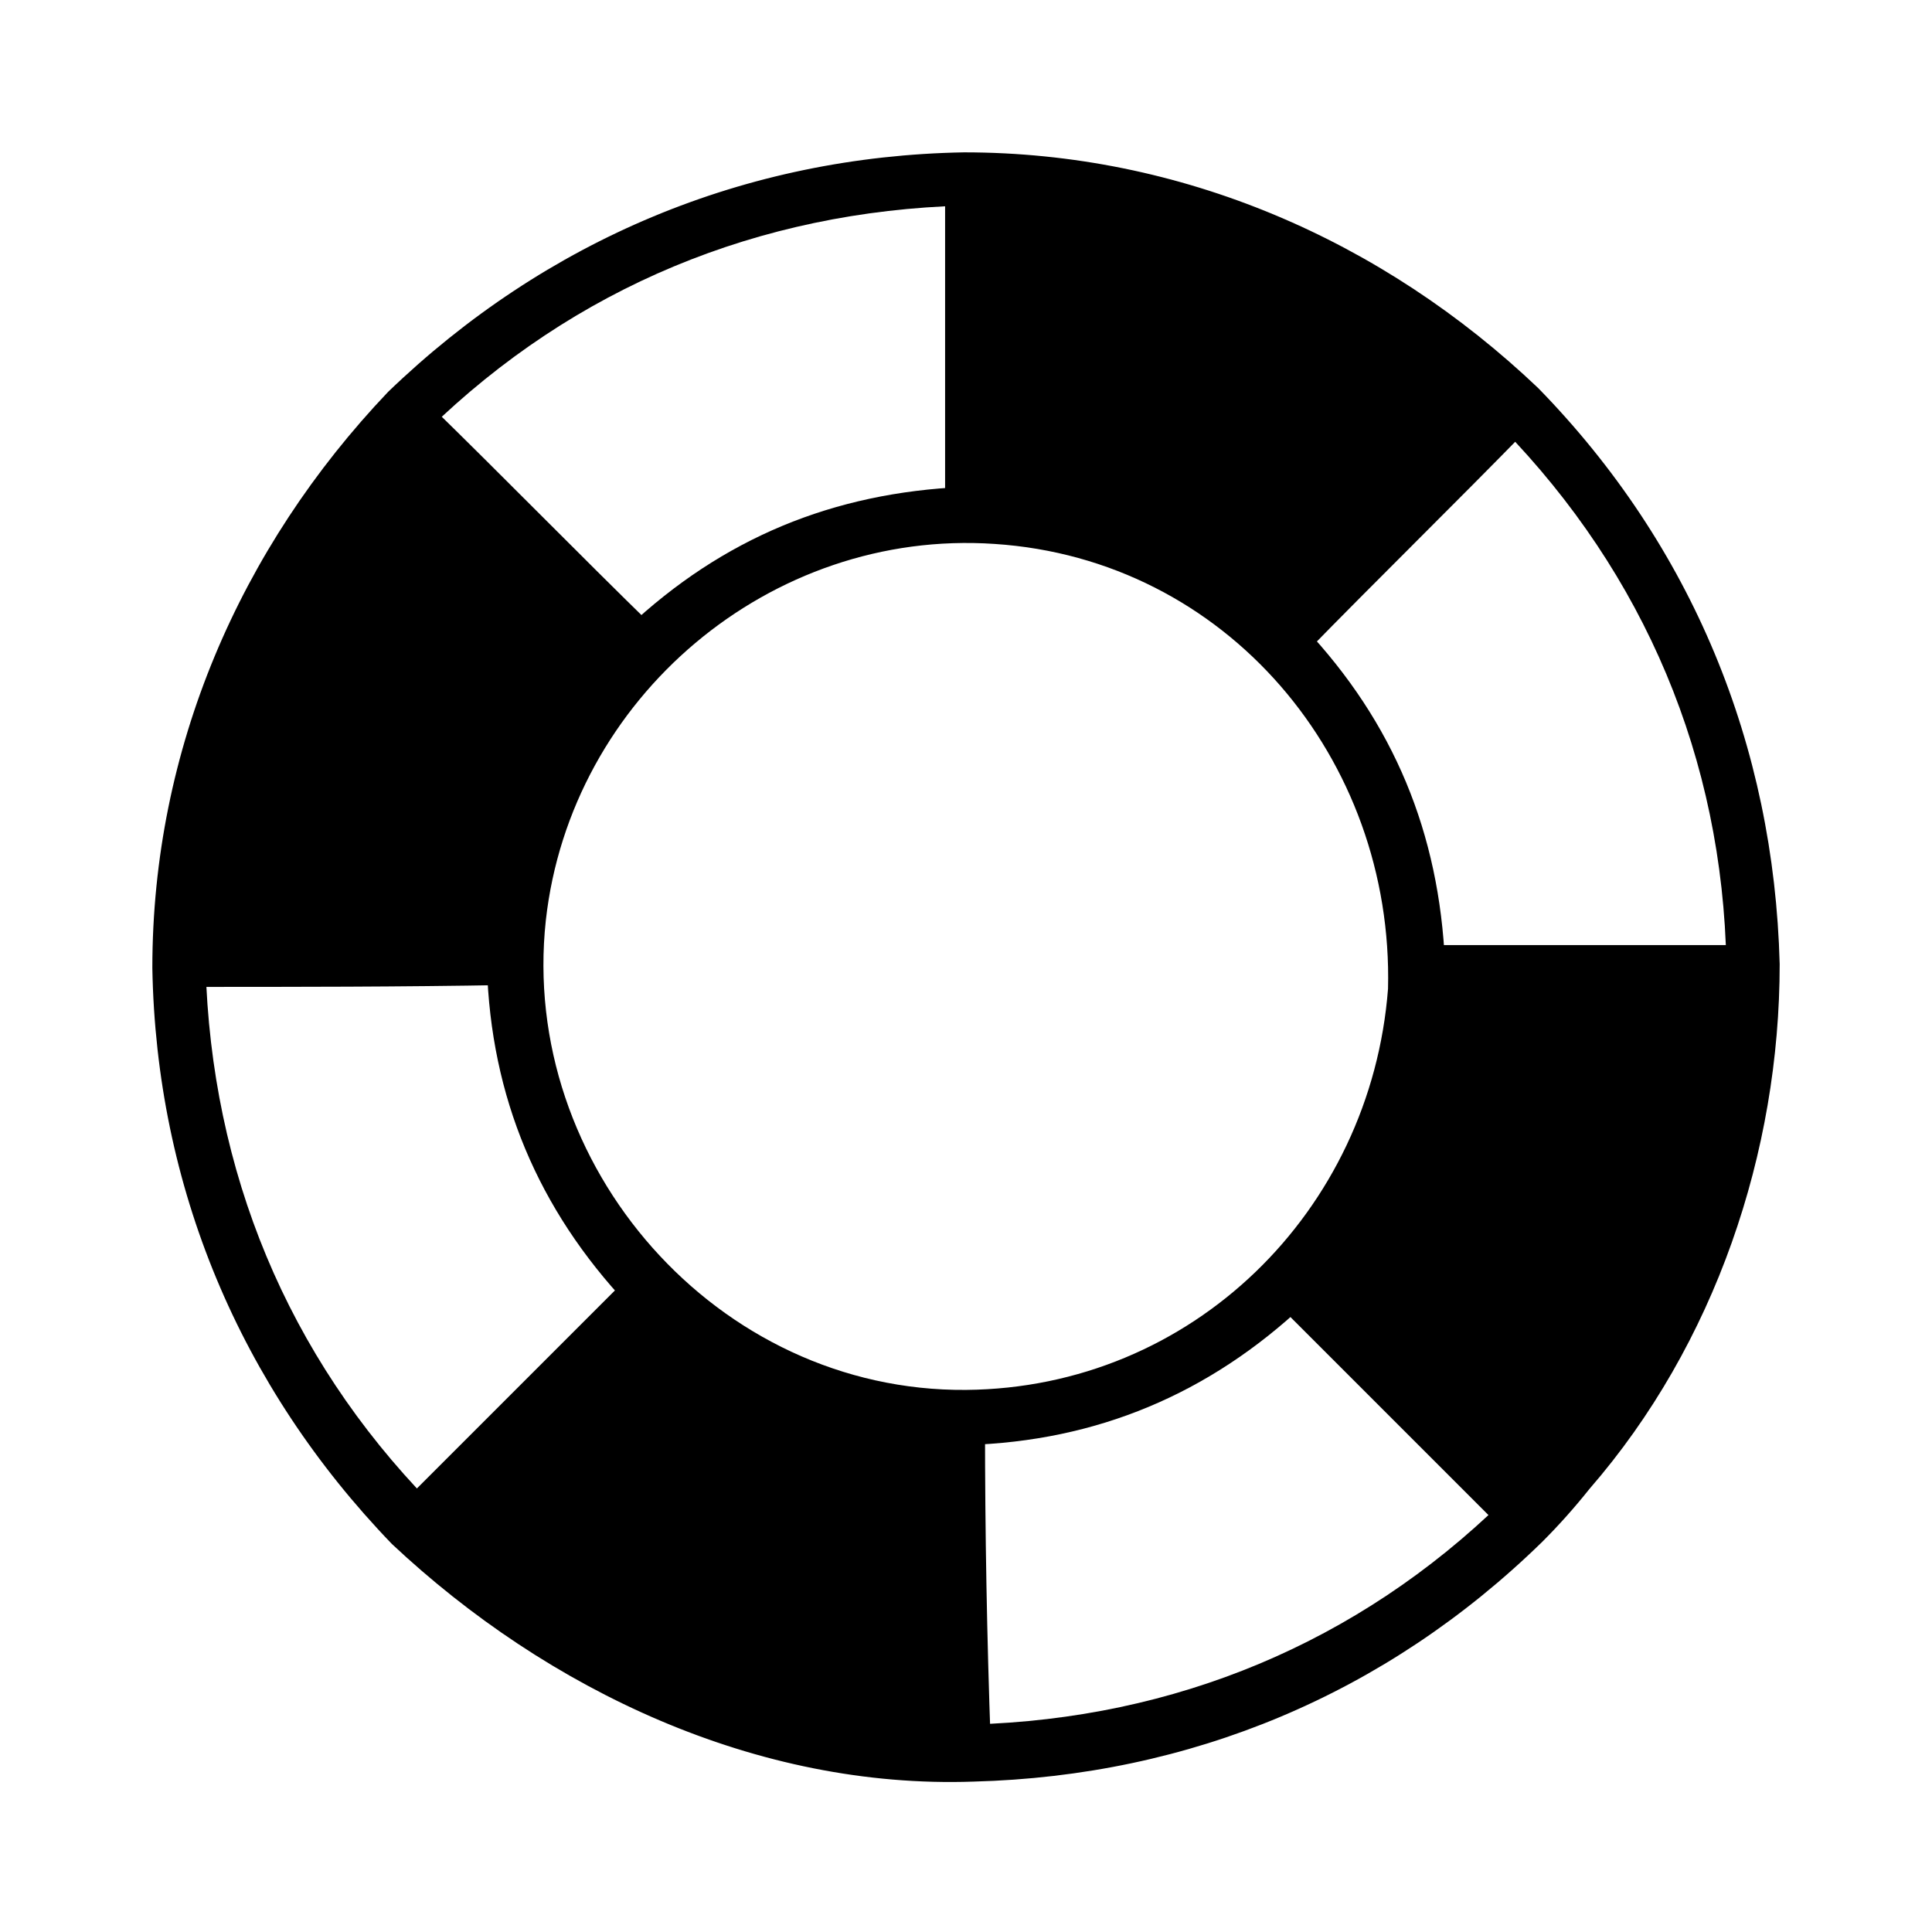
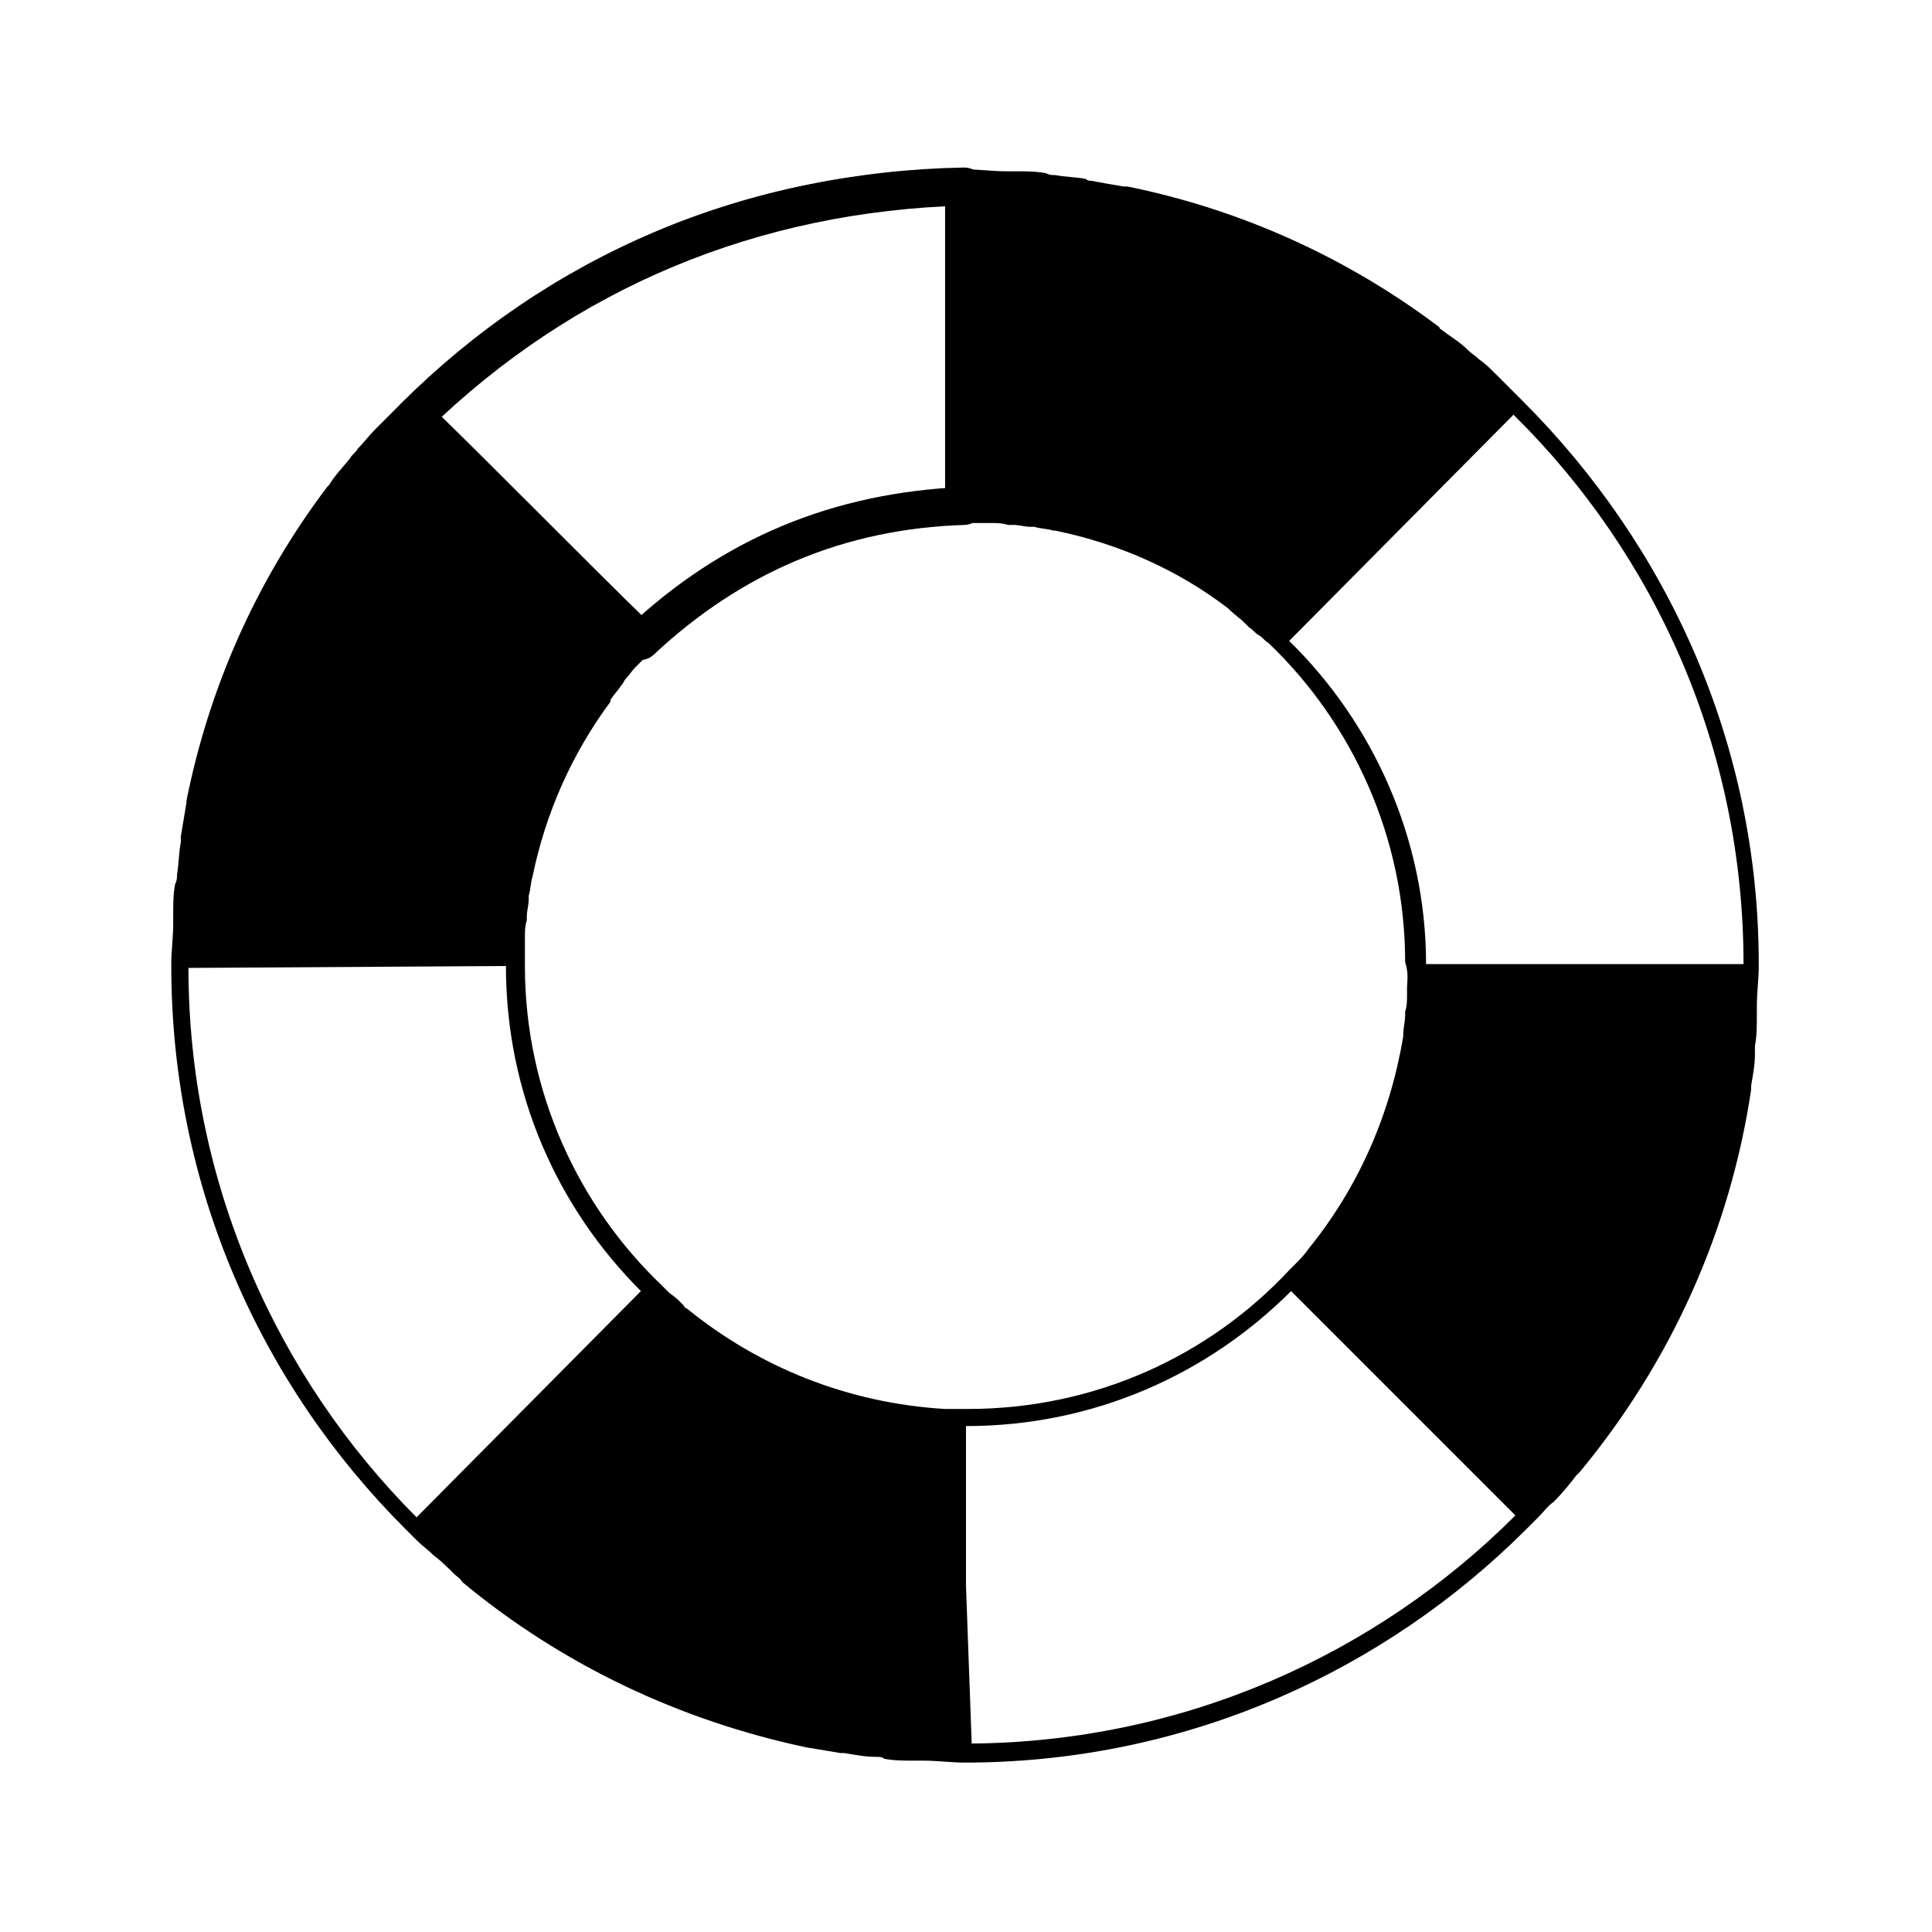
<svg xmlns="http://www.w3.org/2000/svg" fill="#000000" width="800px" height="800px" version="1.1" viewBox="144 144 512 512">
  <g>
    <path d="m561.72 535.02c0.504-0.504 0.504-0.504 1.008-1.008 24.184-29.223 39.801-63.984 45.344-101.27v-1.008c0.504-3.023 1.008-5.543 1.008-8.566v-2.016c0.504-2.519 0.504-5.543 0.504-8.062v-2.519c0-3.527 0.504-7.055 0.504-10.578v-0.504c0-58.441-24.184-110.84-62.473-149.13-1.008-1.008-2.016-2.016-3.023-3.023-1.512-1.512-2.519-2.519-4.031-4.031-1.512-1.512-3.023-3.023-4.535-4.031-1.008-1.008-2.016-1.512-3.023-2.519-2.016-2.016-4.535-3.527-6.551-5.039-0.504-0.504-1.008-0.504-1.008-1.008-24.688-18.641-52.898-31.234-82.625-37.281h-1.008c-3.023-0.504-6.047-1.008-8.566-1.512-0.504 0-1.008 0-1.512-0.504-2.519-0.504-5.543-0.504-8.062-1.008-1.008 0-1.512 0-2.519-0.504-2.519-0.504-5.543-0.504-8.062-0.504h-2.519c-3.527 0-7.055-0.504-10.578-0.504h-0.504c-58.441 0-110.84 23.68-149.13 61.969-1.008 1.008-2.016 2.016-3.023 3.023-1.512 1.512-2.519 2.519-4.031 4.031-1.512 1.512-3.023 3.527-4.535 5.039-0.504 1.008-1.512 1.512-2.016 2.519-2.016 2.519-4.031 4.535-5.543 7.055l-0.504 0.504c-18.641 24.688-31.234 52.898-37.281 83.129v0.504c-0.504 3.023-1.008 6.047-1.512 9.07v1.512c-0.504 2.519-0.504 5.543-1.008 8.566 0 1.008 0 1.512-0.504 2.519-0.504 2.519-0.504 5.543-0.504 8.062v2.519c0 3.527-0.504 7.055-0.504 10.578v0.504c0 58.441 23.68 110.84 61.969 149.13l3.023 3.023c1.512 1.512 3.023 2.519 4.535 4.031 2.016 1.512 3.527 3.023 5.543 5.039 0.504 0.504 1.512 1.008 2.016 2.016 26.703 22.168 57.938 36.777 91.191 43.832 3.023 0.504 6.047 1.008 9.07 1.512h1.008c3.023 0.504 5.543 1.008 8.566 1.008 0.504 0 1.512 0 2.016 0.504 2.519 0.504 5.543 0.504 8.062 0.504h2.519c3.527 0 7.055 0.504 10.578 0.504h2.016c57.434-0.504 109.33-24.184 147.11-61.969 1.008-1.008 2.016-2.016 3.023-3.023 1.512-1.512 2.519-3.023 4.031-4.031 2.519-2.523 4.535-5.043 6.047-7.059zm44.332-135.52h-84.133c0-33.25-14.105-63.984-36.273-85.648l59.445-59.953c37.789 37.281 60.961 88.668 60.961 145.6zm-89.172 6.547v1.512c0 1.512 0 3.023-0.504 4.535v1.008c0 1.512-0.504 3.527-0.504 5.039v0.504c-3.527 21.16-12.09 40.305-25.191 56.426-1.008 1.512-2.519 3.023-3.527 4.031-0.504 0.504-1.008 1.008-1.512 1.512-21.16 22.672-51.387 36.777-85.145 36.777h-4.535-1.512c-25.695-1.512-49.375-11.082-68.52-26.703-0.504 0-0.504-0.504-1.008-1.008-1.008-1.008-2.016-2.016-3.527-3.023-0.504-0.504-1.512-1.512-2.016-2.016-22.168-21.16-36.273-51.387-36.273-84.641v-6.047-1.512c0-1.512 0-3.023 0.504-4.535v-1.008c0-1.512 0.504-3.023 0.504-4.535v-1.008c0.504-1.512 0.504-3.527 1.008-5.039 3.527-17.129 10.578-32.746 20.656-46.352v-0.504c1.008-1.512 2.016-2.519 3.023-4.031 0.504-0.504 0.504-1.008 1.008-1.512 1.008-1.008 1.512-2.016 2.519-3.023 0.504-0.504 1.512-1.512 2.016-2.016 21.16-22.168 51.387-36.273 84.641-36.273h6.047 1.512c1.512 0 3.023 0 4.535 0.504h1.512c1.512 0 3.023 0.504 4.535 0.504h1.008c1.512 0.504 3.527 0.504 5.039 1.008h0.504c17.129 3.527 32.746 10.578 45.848 20.656l0.504 0.504c1.008 1.008 2.519 2.016 3.527 3.023 0.504 0.504 1.008 1.008 1.512 1.512 1.008 0.504 1.512 1.512 2.519 2.016 1.008 0.504 1.512 1.512 2.519 2.016 22.168 21.16 36.273 51.387 36.273 84.641 1.004 3.031 0.5 5.043 0.5 7.059zm-117.39-212.1v84.137c-33.25 0-63.984 14.105-85.648 35.77l-59.953-58.945c37.281-37.785 88.668-60.961 145.6-60.961zm-205.55 206.56 84.137-0.504c0 33.754 13.602 63.984 35.77 86.152l-59.449 59.949c-37.281-37.281-60.457-89.172-60.457-145.6zm207.57 205.55-1.512-41.812v-42.32c33.754 0 63.984-13.602 86.152-35.77l59.449 59.449c-36.781 36.777-87.664 59.953-144.09 60.453z" />
-     <path d="m565.25 538.55c33.25-38.289 50.383-89.176 50.383-139.05 0-2.519-2.519-5.039-5.039-5.039 1.512 1.512 3.527 3.527 5.039 5.039-1.512-57.938-23.176-110.84-63.984-152.65v7.055c2.016-2.016 2.016-5.039 0-7.055-41.312-39.301-94.715-62.477-152.15-62.477-2.519 0-5.039 2.519-5.039 5.039 1.512-1.512 3.527-3.527 5.039-5.039-57.938 1.008-110.84 23.176-152.65 63.48h7.055c-2.016-2.016-5.039-2.016-7.055 0-39.301 41.312-62.477 94.715-62.477 152.66 0 2.519 2.519 5.039 5.039 5.039-1.512-1.512-3.527-3.527-5.039-5.039 1.008 57.938 23.176 110.84 63.48 152.65v-7.055c-2.016 2.016-2.016 5.039 0 7.055 41.312 38.793 96.73 64.992 154.16 62.977 2.519 0 5.039-2.016 5.039-5.039-1.512 1.512-3.527 3.527-5.039 5.039 57.434-1.512 109.33-23.176 150.64-63.48h-7.055c2.016 2.016 5.039 2.016 7.055 0 4.535-4.535 8.566-9.066 12.594-14.105 4.031-5.039-3.023-12.09-7.055-7.055-4.031 5.039-8.566 9.574-12.594 14.105h7.055c-2.016-2.016-5.039-2.016-7.055 0-39.297 38.289-89.176 58.945-143.59 60.457-2.519 0-5.039 2.016-5.039 5.039 1.512-1.512 3.527-3.527 5.039-5.039-54.914 2.016-107.82-22.672-147.11-59.953v7.055c2.016-2.016 2.016-5.039 0-7.055-38.789-40.305-59.445-90.18-60.453-145.6 0-2.519-2.016-5.039-5.039-5.039 1.512 1.512 3.527 3.527 5.039 5.039 0-54.914 22.168-105.8 59.953-145.6h-7.055c2.016 2.016 5.039 2.016 7.055 0 39.801-38.793 90.184-59.449 145.6-60.457 2.519 0 5.039-2.016 5.039-5.039-1.512 1.512-3.527 3.527-5.039 5.039 54.914 0 105.8 22.168 145.6 59.953v-7.055c-2.016 2.016-2.016 5.039 0 7.055 38.793 39.801 59.449 89.68 60.961 145.6 0 2.519 2.016 5.039 5.039 5.039l-5.039-5.039c0 47.359-16.121 95.723-47.359 132-5.039 4.531 2.016 11.586 6.043 6.547z" />
-     <path d="m606.05 394.46h-84.137c1.512 1.512 3.527 3.527 5.039 5.039-1.512-34.762-13.602-63.984-37.281-89.176v7.055c19.648-20.152 39.801-39.801 59.449-59.953h-7.055c37.785 38.793 58.441 87.664 59.449 142.07 0 6.551 10.078 6.551 10.078 0-1.512-56.93-22.672-108.32-62.473-149.13-2.016-2.016-5.039-2.016-7.055 0-19.648 20.152-39.801 39.801-59.449 59.953-2.016 2.016-2.016 5.039 0 7.055 21.664 23.176 33.25 50.383 34.762 82.121 0 2.519 2.016 5.039 5.039 5.039h84.137c6.047-0.004 6.047-10.078-0.504-10.078z" />
-     <path d="m511.84 406.04c-4.535 58.945-51.891 105.8-111.85 106.3-66 0.504-118.39-59.449-111.34-124.44 6.555-58.945 59.453-103.79 118.9-99.754 61.465 4.031 105.8 56.93 104.29 117.89 0 6.551 10.078 6.551 10.078 0 3.023-113.36-140.56-173.81-215.63-84.641-71.039 84.641 4.531 217.14 113.86 199.01 56.93-9.574 97.738-57.938 101.77-114.37 0.504-6.547-9.574-6.547-10.078 0z" />
    <path d="m394.46 193.94v84.137l5.039-5.039c-34.762 1.512-63.984 13.602-89.176 37.281h7.055c-20.152-19.648-39.801-39.801-59.953-59.449v7.055c38.793-37.785 87.664-57.938 142.07-59.449 6.551 0 6.551-10.078 0-10.078-56.93 1.008-108.32 22.672-149.13 62.473-2.016 2.016-2.016 5.039 0 7.055 20.152 19.648 39.801 39.801 59.953 59.449 2.016 2.016 5.039 2.016 7.055 0 23.176-21.664 50.383-33.25 82.121-34.258 2.519 0 5.039-2.016 5.039-5.039v-84.137c-0.004-6.551-10.078-6.551-10.078 0z" />
-     <path d="m193.94 405.54c28.215 0 56.426 0 84.137-0.504-1.512-1.512-3.527-3.527-5.039-5.039 1.008 34.762 13.602 64.488 37.281 89.68v-7.055l-59.449 59.449h7.055c-37.785-38.793-57.938-87.664-59.449-142.07 0-6.551-10.078-6.551-10.078 0 1.008 56.93 22.672 108.32 61.969 149.13 2.016 2.016 5.039 2.016 7.055 0 19.648-19.648 39.801-39.801 59.449-59.449 2.016-2.016 2.016-5.039 0-7.055-21.16-23.172-32.75-50.883-33.758-82.621 0-2.519-2.016-5.039-5.039-5.039-28.215 0-56.426 0-84.137 0.504-6.547 0-6.547 10.074 0.004 10.074z" />
-     <path d="m406.55 606.05c-1.008-28.211-1.512-55.922-1.512-84.133-1.512 1.512-3.527 3.527-5.039 5.039 34.762-1.008 64.488-13.602 89.68-37.281h-7.055l59.449 59.449v-7.055c-38.285 37.281-86.652 57.434-140.56 58.945-6.551 0-6.551 10.078 0 10.078 56.426-1.512 107.31-22.672 147.62-61.969 2.016-2.016 2.016-5.039 0-7.055-19.648-19.648-39.801-39.801-59.449-59.449-2.016-2.016-5.039-2.016-7.055 0-23.176 21.66-50.887 33.25-82.625 34.258-2.519 0-5.039 2.016-5.039 5.039 0 28.215 0.504 55.922 1.512 84.137 0.504 6.547 10.578 6.547 10.074-0.004z" />
  </g>
</svg>